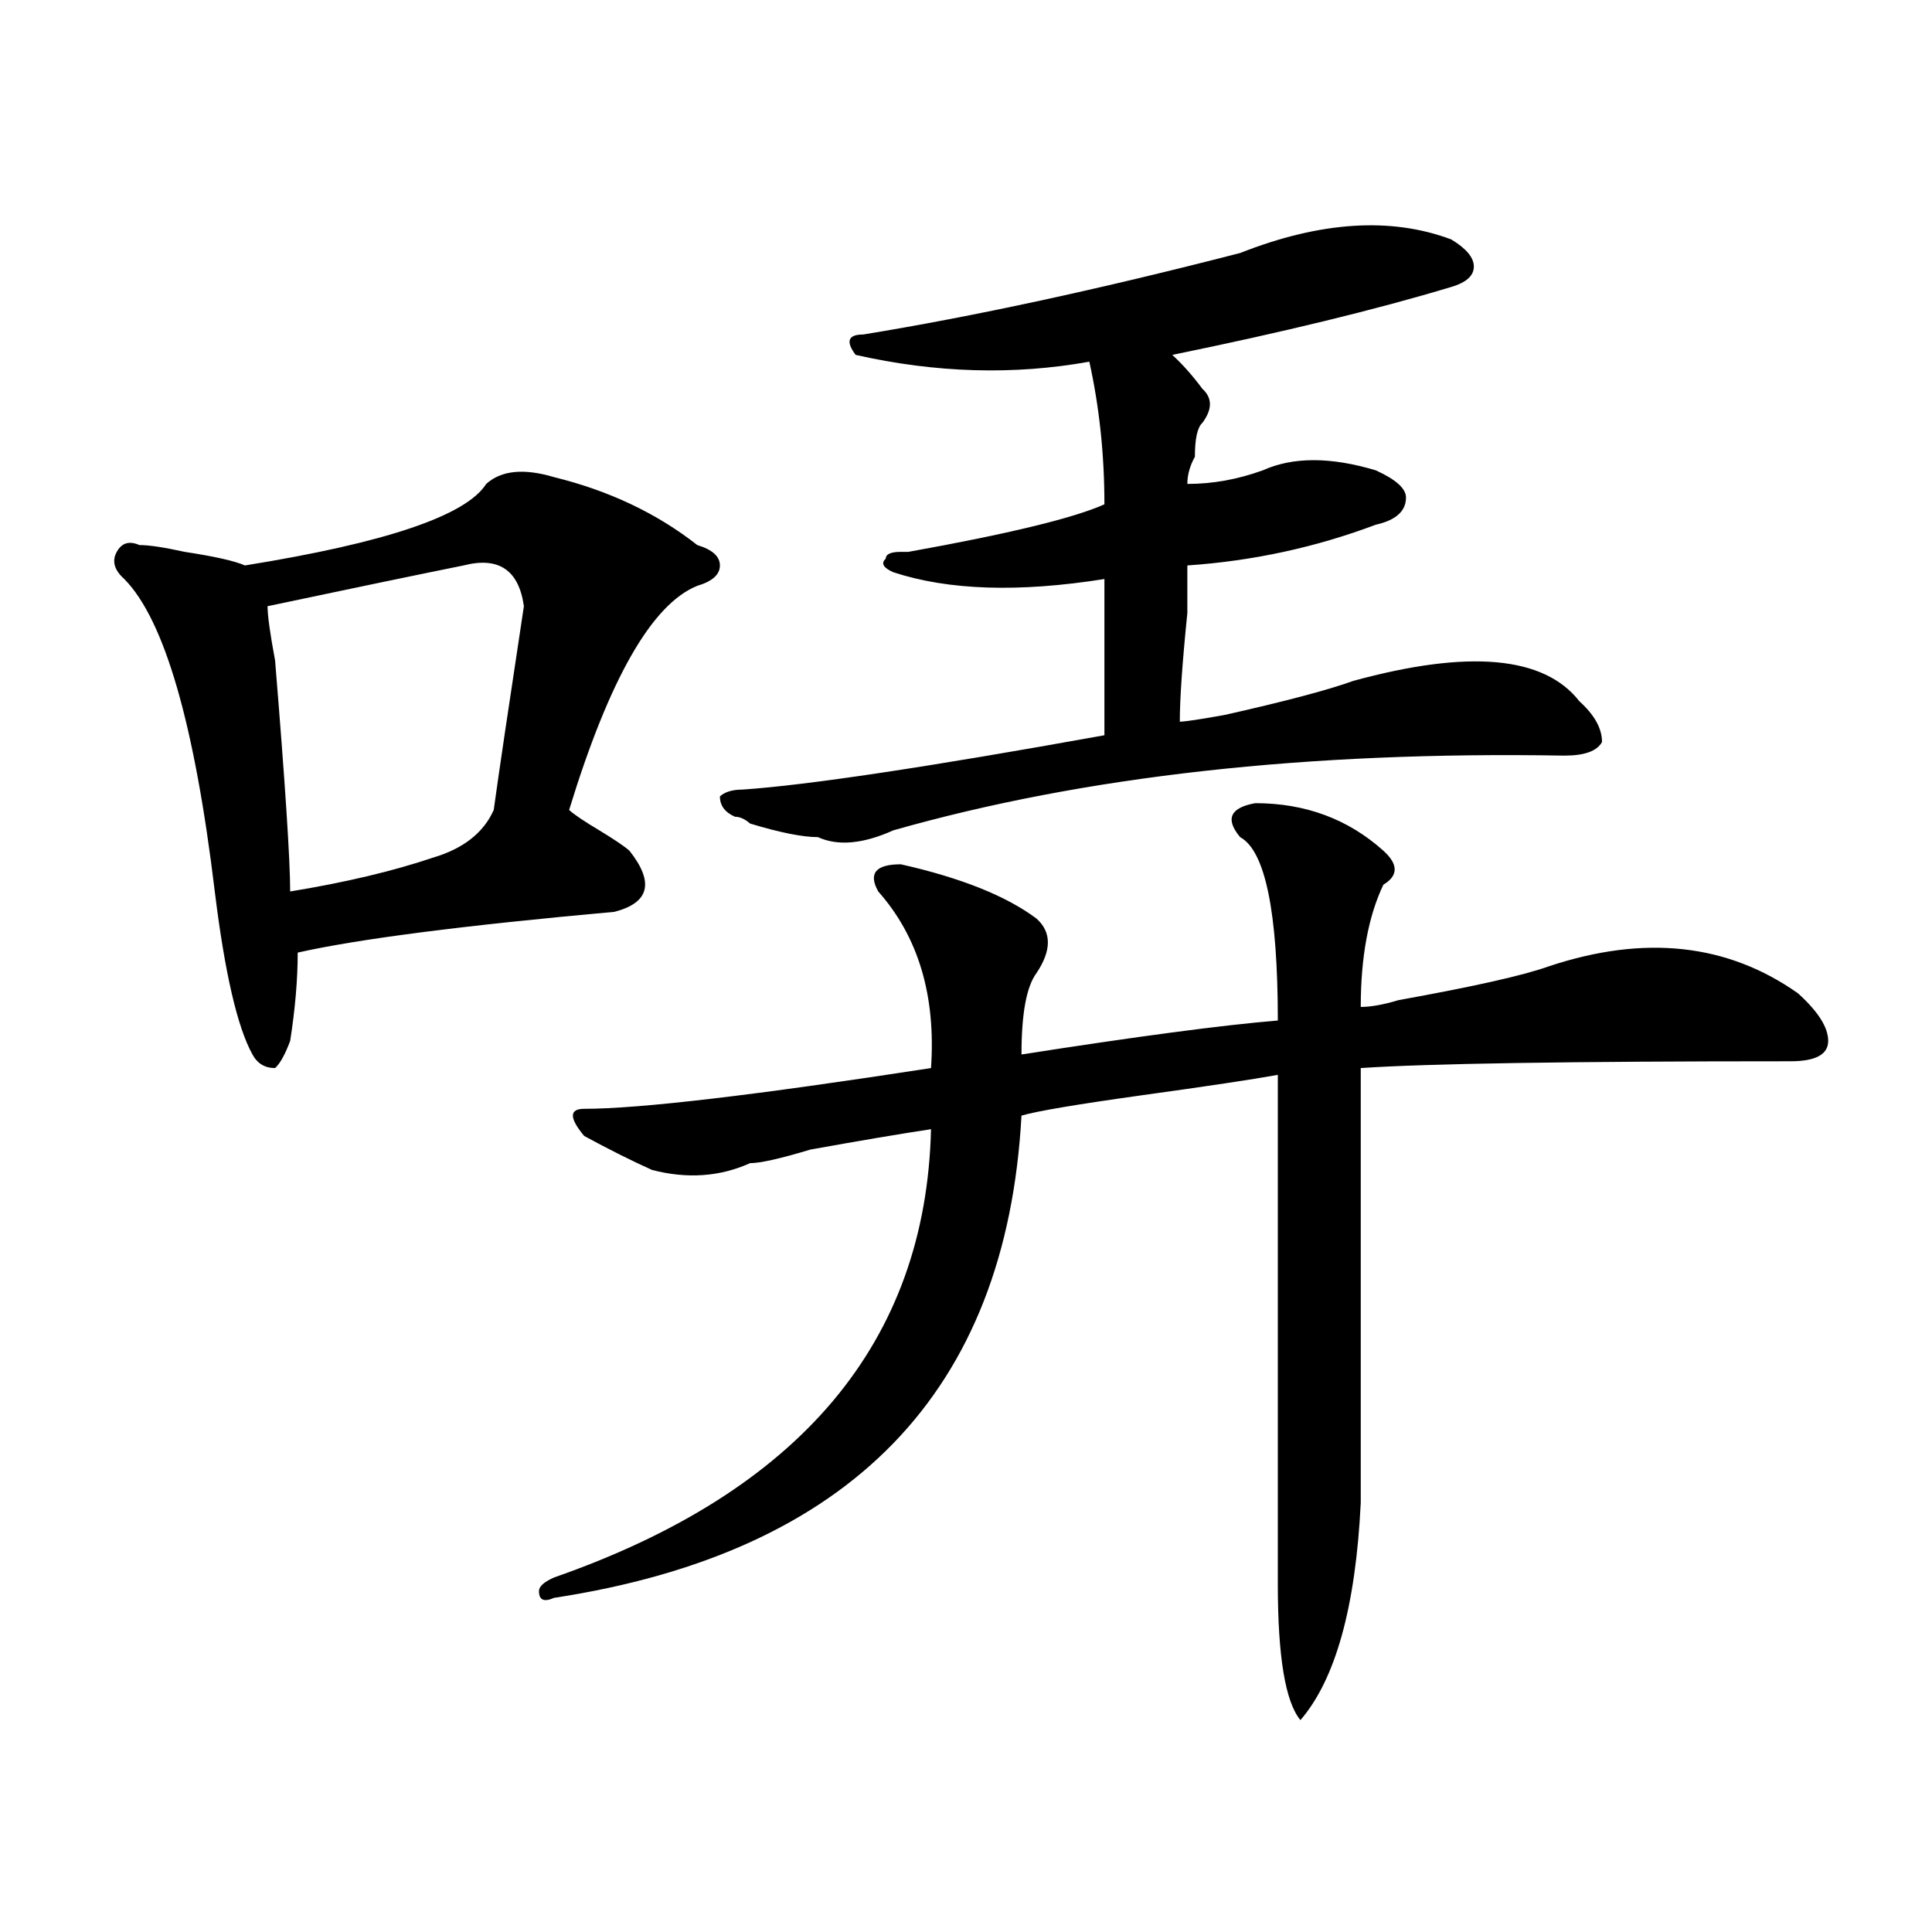
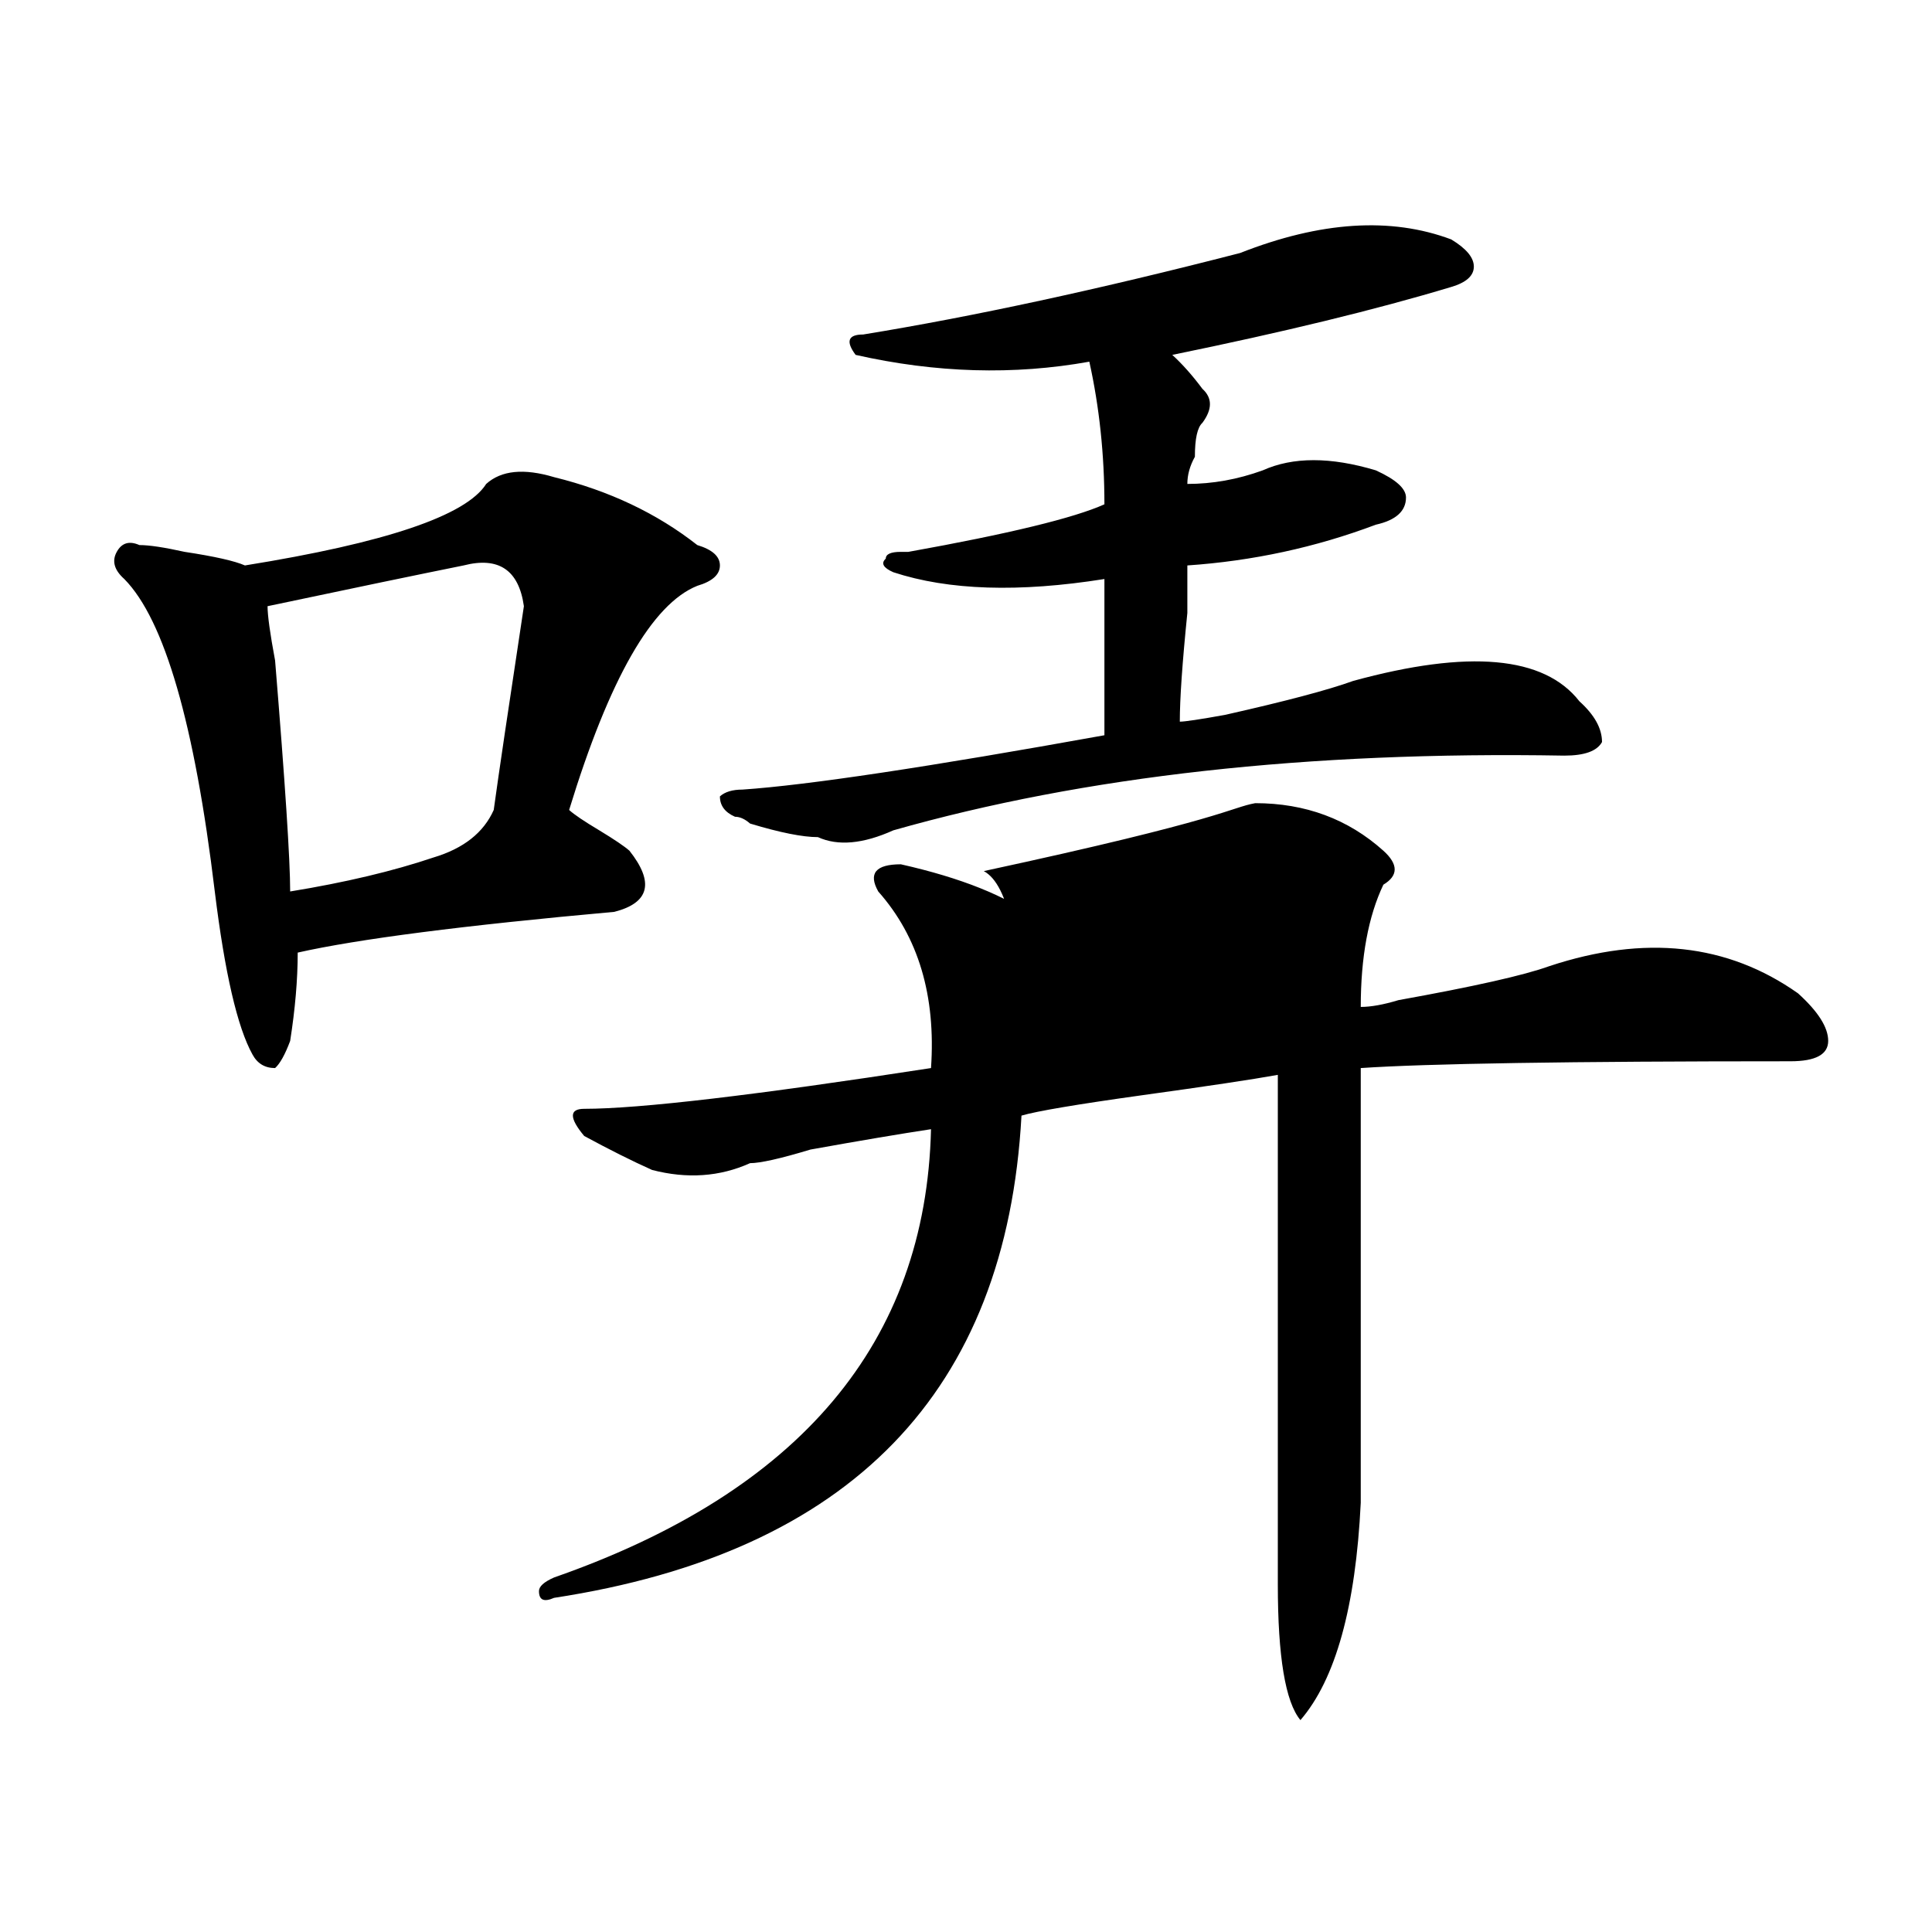
<svg xmlns="http://www.w3.org/2000/svg" version="1.1" id="图层_1" x="0px" y="0px" width="1000px" height="1000px" viewBox="0 0 1000 1000" enable-background="new 0 0 1000 1000" xml:space="preserve">
-   <path d="M286.773,246.969c28.597,7.031,53.292,18.787,74.145,35.156c7.805,2.362,11.707,5.878,11.707,10.547  c0,4.725-3.902,8.24-11.707,10.547c-23.414,9.394-45.548,48.065-66.34,116.016c2.562,2.362,7.805,5.878,15.609,10.547  c7.805,4.725,12.987,8.24,15.609,10.547c12.987,16.425,10.366,26.972-7.805,31.641c-78.047,7.031-132.68,14.063-163.898,21.094  c0,14.063-1.341,29.334-3.902,45.703c-2.622,7.031-5.243,11.756-7.805,14.063c-5.243,0-9.146-2.307-11.707-7.031  c-7.805-14.063-14.329-42.188-19.512-84.375C100.741,374.74,85.132,320.797,64.34,299.703c-5.243-4.669-6.524-9.338-3.902-14.063  c2.562-4.669,6.464-5.822,11.707-3.516c5.183,0,12.987,1.209,23.414,3.516c15.609,2.362,25.976,4.725,31.219,7.031  c72.804-11.7,114.448-25.763,124.875-42.188C259.457,243.453,271.164,242.3,286.773,246.969z M239.945,292.672  c-23.414,4.725-57.255,11.756-101.461,21.094c0,4.725,1.28,14.063,3.902,28.125c5.183,63.281,7.805,103.162,7.805,119.531  c28.597-4.669,53.292-10.547,74.145-17.578c15.609-4.669,25.976-12.854,31.219-24.609c2.562-18.731,7.805-53.888,15.609-105.469  C268.542,295.034,258.116,288.003,239.945,292.672z M649.691,415.719c25.976,0,48.108,8.24,66.34,24.609  c7.805,7.031,7.805,12.909,0,17.578c-7.805,16.425-11.707,37.519-11.707,63.281c5.183,0,11.707-1.153,19.512-3.516  c39.023-7.031,64.999-12.854,78.047-17.578c49.39-16.369,92.315-11.7,128.777,14.063c10.366,9.394,15.609,17.578,15.609,24.609  s-6.524,10.547-19.512,10.547c-114.509,0-188.653,1.209-222.434,3.516c0,79.706,0,154.688,0,225  c-2.622,53.888-13.048,91.406-31.219,112.5c-7.805-9.394-11.707-32.85-11.707-70.313c0-72.619,0-160.51,0-263.672  c-13.048,2.362-36.462,5.878-70.242,10.547c-33.841,4.725-54.633,8.24-62.438,10.547c-7.805,142.987-88.474,226.153-241.945,249.609  c-5.243,2.307-7.805,1.153-7.805-3.516c0-2.362,2.562-4.725,7.805-7.031c127.437-44.494,192.495-121.838,195.117-232.031  c-15.609,2.362-36.462,5.878-62.438,10.547c-15.609,4.725-26.036,7.031-31.219,7.031c-15.609,7.031-32.56,8.24-50.73,3.516  c-10.427-4.669-22.134-10.547-35.121-17.578c-7.805-9.338-7.805-14.063,0-14.063c28.597,0,88.413-7.031,179.508-21.094  c2.562-37.463-6.524-67.95-27.316-91.406c-5.243-9.338-1.341-14.063,11.707-14.063c31.219,7.031,54.633,16.425,70.242,28.125  c7.805,7.031,7.805,16.425,0,28.125c-5.243,7.031-7.805,21.094-7.805,42.188c59.815-9.338,104.022-15.216,132.68-17.578  c0-56.25-6.524-87.891-19.512-94.922C634.082,423.959,636.644,418.081,649.691,415.719z M641.887,130.953  c41.585-16.369,78.047-18.731,109.266-7.031c7.805,4.725,11.707,9.394,11.707,14.063c0,4.725-3.902,8.24-11.707,10.547  c-39.023,11.756-87.192,23.456-144.387,35.156c5.183,4.725,10.366,10.547,15.609,17.578c5.183,4.725,5.183,10.547,0,17.578  c-2.622,2.362-3.902,8.24-3.902,17.578c-2.622,4.725-3.902,9.394-3.902,14.063c12.987,0,25.976-2.307,39.023-7.031  c15.609-7.031,35.121-7.031,58.535,0c10.366,4.725,15.609,9.394,15.609,14.063c0,7.031-5.243,11.756-15.609,14.063  c-31.219,11.756-63.778,18.787-97.559,21.094c0,4.725,0,12.909,0,24.609c-2.622,25.818-3.902,44.55-3.902,56.25  c2.562,0,10.366-1.153,23.414-3.516c31.219-7.031,53.292-12.854,66.34-17.578c59.815-16.369,98.839-12.854,117.07,10.547  c7.805,7.031,11.707,14.063,11.707,21.094c-2.622,4.725-9.146,7.031-19.512,7.031c-132.68-2.307-248.47,10.547-347.309,38.672  c-15.609,7.031-28.657,8.24-39.023,3.516c-7.805,0-19.512-2.307-35.121-7.031c-2.622-2.307-5.243-3.516-7.805-3.516  c-5.243-2.307-7.805-5.822-7.805-10.547c2.562-2.307,6.464-3.516,11.707-3.516c33.78-2.307,96.218-11.7,187.313-28.125  c0-30.432,0-57.403,0-80.859c-44.267,7.031-80.669,5.878-109.266-3.516c-5.243-2.307-6.524-4.669-3.902-7.031  c0-2.307,2.562-3.516,7.805-3.516h3.902c52.011-9.338,85.852-17.578,101.461-24.609c0-25.763-2.622-50.372-7.805-73.828  c-39.023,7.031-79.388,5.878-120.973-3.516c-5.243-7.031-3.902-10.547,3.902-10.547C503.964,163.803,569.022,149.74,641.887,130.953  z" />
+   <path d="M286.773,246.969c28.597,7.031,53.292,18.787,74.145,35.156c7.805,2.362,11.707,5.878,11.707,10.547  c0,4.725-3.902,8.24-11.707,10.547c-23.414,9.394-45.548,48.065-66.34,116.016c2.562,2.362,7.805,5.878,15.609,10.547  c7.805,4.725,12.987,8.24,15.609,10.547c12.987,16.425,10.366,26.972-7.805,31.641c-78.047,7.031-132.68,14.063-163.898,21.094  c0,14.063-1.341,29.334-3.902,45.703c-2.622,7.031-5.243,11.756-7.805,14.063c-5.243,0-9.146-2.307-11.707-7.031  c-7.805-14.063-14.329-42.188-19.512-84.375C100.741,374.74,85.132,320.797,64.34,299.703c-5.243-4.669-6.524-9.338-3.902-14.063  c2.562-4.669,6.464-5.822,11.707-3.516c5.183,0,12.987,1.209,23.414,3.516c15.609,2.362,25.976,4.725,31.219,7.031  c72.804-11.7,114.448-25.763,124.875-42.188C259.457,243.453,271.164,242.3,286.773,246.969z M239.945,292.672  c-23.414,4.725-57.255,11.756-101.461,21.094c0,4.725,1.28,14.063,3.902,28.125c5.183,63.281,7.805,103.162,7.805,119.531  c28.597-4.669,53.292-10.547,74.145-17.578c15.609-4.669,25.976-12.854,31.219-24.609c2.562-18.731,7.805-53.888,15.609-105.469  C268.542,295.034,258.116,288.003,239.945,292.672z M649.691,415.719c25.976,0,48.108,8.24,66.34,24.609  c7.805,7.031,7.805,12.909,0,17.578c-7.805,16.425-11.707,37.519-11.707,63.281c5.183,0,11.707-1.153,19.512-3.516  c39.023-7.031,64.999-12.854,78.047-17.578c49.39-16.369,92.315-11.7,128.777,14.063c10.366,9.394,15.609,17.578,15.609,24.609  s-6.524,10.547-19.512,10.547c-114.509,0-188.653,1.209-222.434,3.516c0,79.706,0,154.688,0,225  c-2.622,53.888-13.048,91.406-31.219,112.5c-7.805-9.394-11.707-32.85-11.707-70.313c0-72.619,0-160.51,0-263.672  c-13.048,2.362-36.462,5.878-70.242,10.547c-33.841,4.725-54.633,8.24-62.438,10.547c-7.805,142.987-88.474,226.153-241.945,249.609  c-5.243,2.307-7.805,1.153-7.805-3.516c0-2.362,2.562-4.725,7.805-7.031c127.437-44.494,192.495-121.838,195.117-232.031  c-15.609,2.362-36.462,5.878-62.438,10.547c-15.609,4.725-26.036,7.031-31.219,7.031c-15.609,7.031-32.56,8.24-50.73,3.516  c-10.427-4.669-22.134-10.547-35.121-17.578c-7.805-9.338-7.805-14.063,0-14.063c28.597,0,88.413-7.031,179.508-21.094  c2.562-37.463-6.524-67.95-27.316-91.406c-5.243-9.338-1.341-14.063,11.707-14.063c31.219,7.031,54.633,16.425,70.242,28.125  c7.805,7.031,7.805,16.425,0,28.125c-5.243,7.031-7.805,21.094-7.805,42.188c0-56.25-6.524-87.891-19.512-94.922C634.082,423.959,636.644,418.081,649.691,415.719z M641.887,130.953  c41.585-16.369,78.047-18.731,109.266-7.031c7.805,4.725,11.707,9.394,11.707,14.063c0,4.725-3.902,8.24-11.707,10.547  c-39.023,11.756-87.192,23.456-144.387,35.156c5.183,4.725,10.366,10.547,15.609,17.578c5.183,4.725,5.183,10.547,0,17.578  c-2.622,2.362-3.902,8.24-3.902,17.578c-2.622,4.725-3.902,9.394-3.902,14.063c12.987,0,25.976-2.307,39.023-7.031  c15.609-7.031,35.121-7.031,58.535,0c10.366,4.725,15.609,9.394,15.609,14.063c0,7.031-5.243,11.756-15.609,14.063  c-31.219,11.756-63.778,18.787-97.559,21.094c0,4.725,0,12.909,0,24.609c-2.622,25.818-3.902,44.55-3.902,56.25  c2.562,0,10.366-1.153,23.414-3.516c31.219-7.031,53.292-12.854,66.34-17.578c59.815-16.369,98.839-12.854,117.07,10.547  c7.805,7.031,11.707,14.063,11.707,21.094c-2.622,4.725-9.146,7.031-19.512,7.031c-132.68-2.307-248.47,10.547-347.309,38.672  c-15.609,7.031-28.657,8.24-39.023,3.516c-7.805,0-19.512-2.307-35.121-7.031c-2.622-2.307-5.243-3.516-7.805-3.516  c-5.243-2.307-7.805-5.822-7.805-10.547c2.562-2.307,6.464-3.516,11.707-3.516c33.78-2.307,96.218-11.7,187.313-28.125  c0-30.432,0-57.403,0-80.859c-44.267,7.031-80.669,5.878-109.266-3.516c-5.243-2.307-6.524-4.669-3.902-7.031  c0-2.307,2.562-3.516,7.805-3.516h3.902c52.011-9.338,85.852-17.578,101.461-24.609c0-25.763-2.622-50.372-7.805-73.828  c-39.023,7.031-79.388,5.878-120.973-3.516c-5.243-7.031-3.902-10.547,3.902-10.547C503.964,163.803,569.022,149.74,641.887,130.953  z" />
</svg>